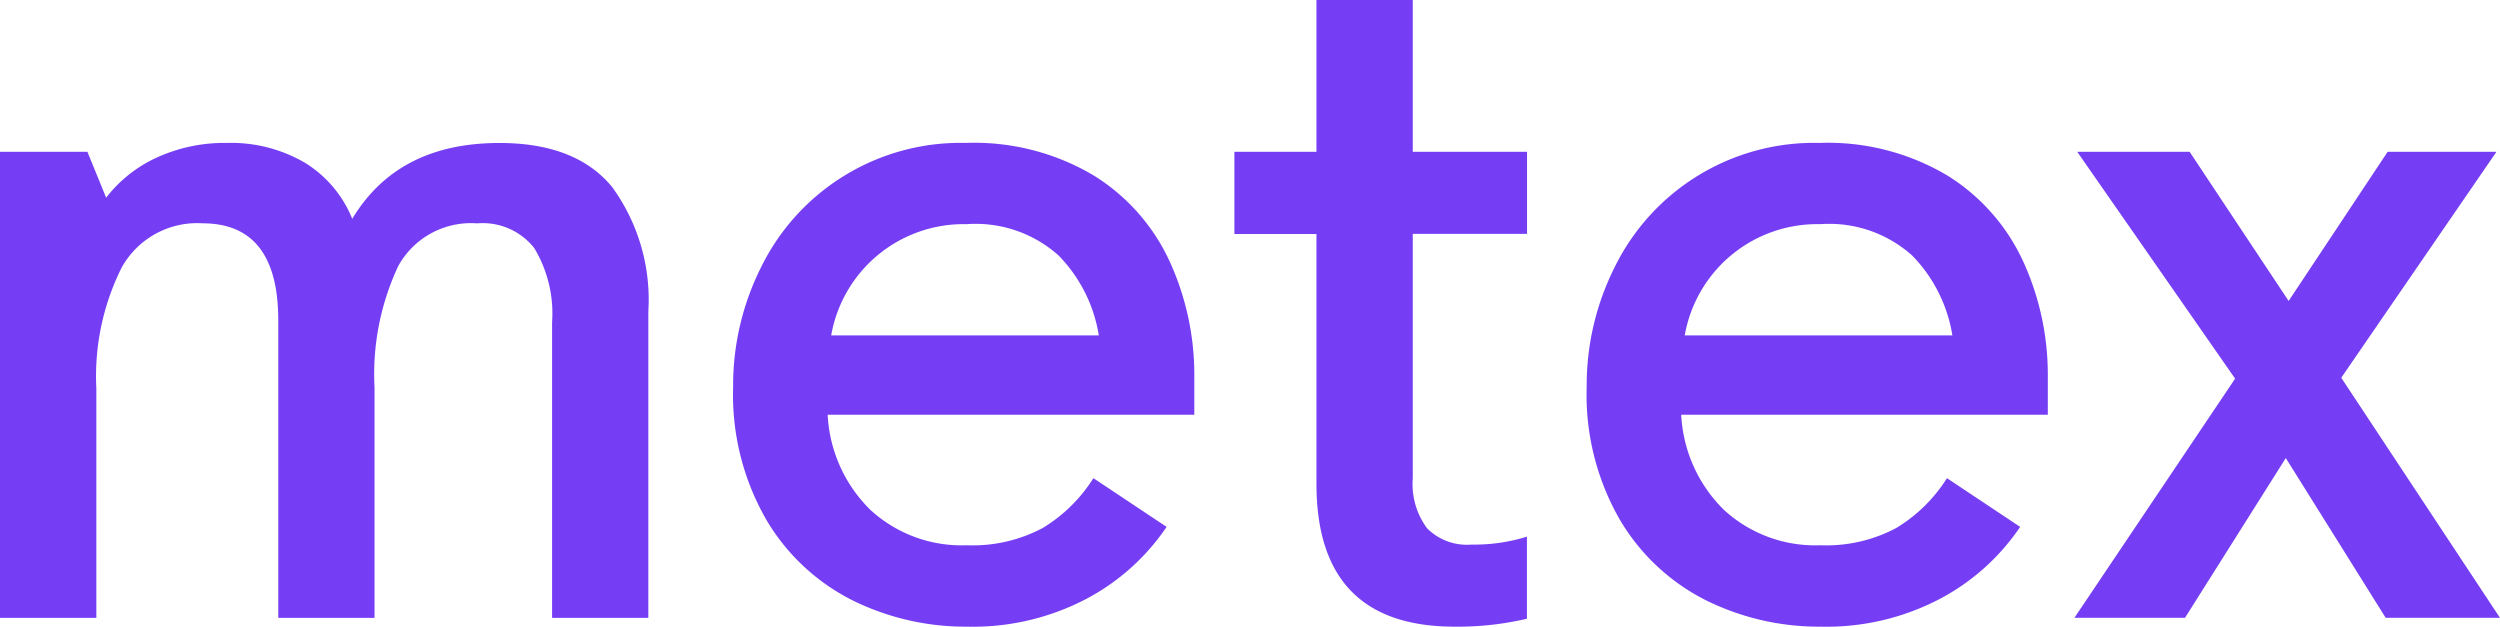
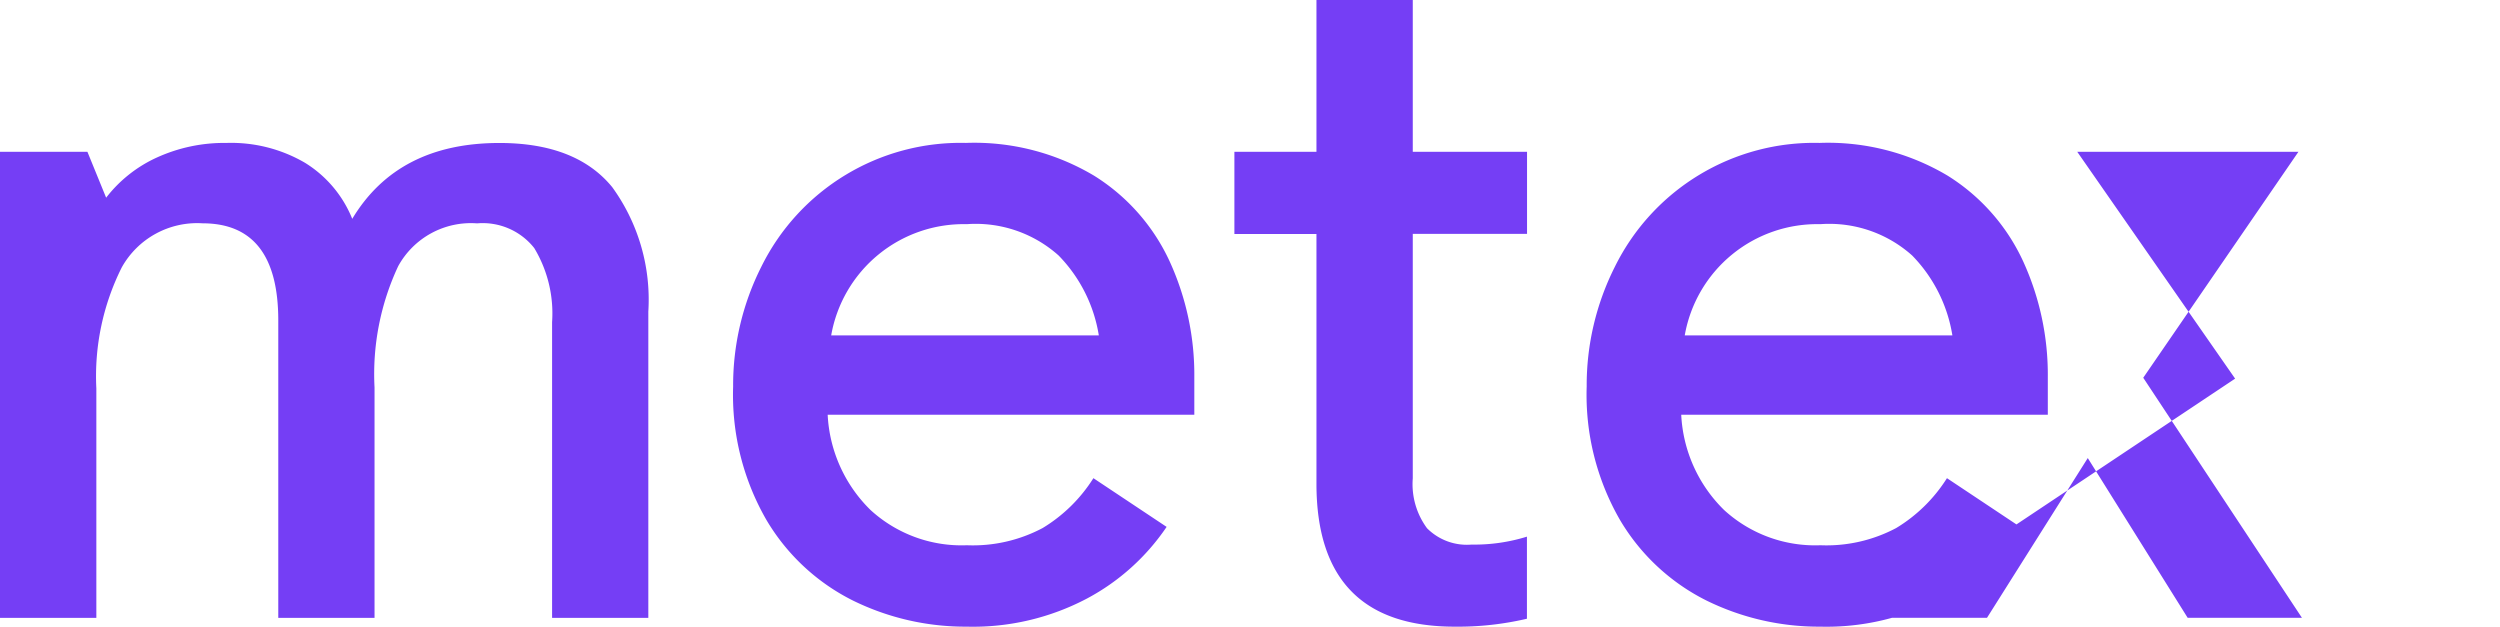
<svg xmlns="http://www.w3.org/2000/svg" id="metexlogo" width="118.147" height="29.615" viewBox="0 0 118.147 29.615">
-   <path id="Path_809" data-name="Path 809" d="M39.2,24.757q3.625,0,5.332,2.086a9.05,9.05,0,0,1,1.707,5.881V47.2H41.691V33.224a5.982,5.982,0,0,0-.843-3.5,3.1,3.1,0,0,0-2.7-1.168,3.92,3.92,0,0,0-3.73,2.023A12.026,12.026,0,0,0,33.3,36.311V47.2H28.751V33.141q0-4.588-3.583-4.588a4.08,4.08,0,0,0-3.815,2.086,11.476,11.476,0,0,0-1.2,5.714V47.2H15.6V25.174h4.131l.885,2.169a6.351,6.351,0,0,1,2.4-1.9,7.683,7.683,0,0,1,3.288-.688,6.922,6.922,0,0,1,3.709.938,5.548,5.548,0,0,1,2.234,2.649Q34.4,24.757,39.2,24.757ZM61.291,47.615a12.038,12.038,0,0,1-5.374-1.23,9.868,9.868,0,0,1-4.089-3.8,11.834,11.834,0,0,1-1.581-6.319,12.44,12.44,0,0,1,1.328-5.652,10.5,10.5,0,0,1,9.673-5.86A11.053,11.053,0,0,1,67.3,26.3a9.4,9.4,0,0,1,3.583,4.067,12.883,12.883,0,0,1,1.159,5.443V37.6H54.715a6.767,6.767,0,0,0,2.023,4.5,6.369,6.369,0,0,0,4.552,1.668,7.031,7.031,0,0,0,3.583-.813,7.288,7.288,0,0,0,2.4-2.357L70.733,42.9a10.488,10.488,0,0,1-3.751,3.379A11.538,11.538,0,0,1,61.291,47.615ZM67.529,33.85a6.986,6.986,0,0,0-1.9-3.775,5.873,5.873,0,0,0-4.341-1.481,6.354,6.354,0,0,0-6.407,5.256ZM84.347,47.615q-6.533,0-6.533-6.757v-11.8H73.936V25.174h3.878V18h4.552v7.174h5.4v3.879h-5.4V40.607a3.506,3.506,0,0,0,.674,2.357,2.656,2.656,0,0,0,2.108.772,8.337,8.337,0,0,0,2.613-.375v3.879A14.245,14.245,0,0,1,84.347,47.615Zm17.282,0a12.038,12.038,0,0,1-5.374-1.23,9.868,9.868,0,0,1-4.089-3.8,11.834,11.834,0,0,1-1.581-6.319,12.44,12.44,0,0,1,1.328-5.652,10.5,10.5,0,0,1,9.673-5.86,11.053,11.053,0,0,1,6.049,1.543,9.4,9.4,0,0,1,3.583,4.067,12.883,12.883,0,0,1,1.159,5.443V37.6H95.053a6.766,6.766,0,0,0,2.023,4.5,6.369,6.369,0,0,0,4.552,1.668,7.031,7.031,0,0,0,3.583-.813,7.288,7.288,0,0,0,2.4-2.357L111.07,42.9a10.488,10.488,0,0,1-3.751,3.379A11.537,11.537,0,0,1,101.629,47.615Zm6.238-13.765a6.986,6.986,0,0,0-1.9-3.775,5.873,5.873,0,0,0-4.341-1.481,6.354,6.354,0,0,0-6.407,5.256Zm13.362,2.044-7.461-10.72h5.311l4.679,7.049,4.679-7.049h5.142l-7.334,10.678,7.5,11.345h-5.4l-4.721-7.55-4.763,7.55h-5.227Z" transform="translate(-15.6 -18)" fill="#753ef5" />
+   <path id="Path_809" data-name="Path 809" d="M39.2,24.757q3.625,0,5.332,2.086a9.05,9.05,0,0,1,1.707,5.881V47.2H41.691V33.224a5.982,5.982,0,0,0-.843-3.5,3.1,3.1,0,0,0-2.7-1.168,3.92,3.92,0,0,0-3.73,2.023A12.026,12.026,0,0,0,33.3,36.311V47.2H28.751V33.141q0-4.588-3.583-4.588a4.08,4.08,0,0,0-3.815,2.086,11.476,11.476,0,0,0-1.2,5.714V47.2H15.6V25.174h4.131l.885,2.169a6.351,6.351,0,0,1,2.4-1.9,7.683,7.683,0,0,1,3.288-.688,6.922,6.922,0,0,1,3.709.938,5.548,5.548,0,0,1,2.234,2.649Q34.4,24.757,39.2,24.757ZM61.291,47.615a12.038,12.038,0,0,1-5.374-1.23,9.868,9.868,0,0,1-4.089-3.8,11.834,11.834,0,0,1-1.581-6.319,12.44,12.44,0,0,1,1.328-5.652,10.5,10.5,0,0,1,9.673-5.86A11.053,11.053,0,0,1,67.3,26.3a9.4,9.4,0,0,1,3.583,4.067,12.883,12.883,0,0,1,1.159,5.443V37.6H54.715a6.767,6.767,0,0,0,2.023,4.5,6.369,6.369,0,0,0,4.552,1.668,7.031,7.031,0,0,0,3.583-.813,7.288,7.288,0,0,0,2.4-2.357L70.733,42.9a10.488,10.488,0,0,1-3.751,3.379A11.538,11.538,0,0,1,61.291,47.615ZM67.529,33.85a6.986,6.986,0,0,0-1.9-3.775,5.873,5.873,0,0,0-4.341-1.481,6.354,6.354,0,0,0-6.407,5.256ZM84.347,47.615q-6.533,0-6.533-6.757v-11.8H73.936V25.174h3.878V18h4.552v7.174h5.4v3.879h-5.4V40.607a3.506,3.506,0,0,0,.674,2.357,2.656,2.656,0,0,0,2.108.772,8.337,8.337,0,0,0,2.613-.375v3.879A14.245,14.245,0,0,1,84.347,47.615Zm17.282,0a12.038,12.038,0,0,1-5.374-1.23,9.868,9.868,0,0,1-4.089-3.8,11.834,11.834,0,0,1-1.581-6.319,12.44,12.44,0,0,1,1.328-5.652,10.5,10.5,0,0,1,9.673-5.86,11.053,11.053,0,0,1,6.049,1.543,9.4,9.4,0,0,1,3.583,4.067,12.883,12.883,0,0,1,1.159,5.443V37.6H95.053a6.766,6.766,0,0,0,2.023,4.5,6.369,6.369,0,0,0,4.552,1.668,7.031,7.031,0,0,0,3.583-.813,7.288,7.288,0,0,0,2.4-2.357L111.07,42.9a10.488,10.488,0,0,1-3.751,3.379A11.537,11.537,0,0,1,101.629,47.615Zm6.238-13.765a6.986,6.986,0,0,0-1.9-3.775,5.873,5.873,0,0,0-4.341-1.481,6.354,6.354,0,0,0-6.407,5.256Zm13.362,2.044-7.461-10.72h5.311h5.142l-7.334,10.678,7.5,11.345h-5.4l-4.721-7.55-4.763,7.55h-5.227Z" transform="translate(-15.6 -18)" fill="#753ef5" />
</svg>